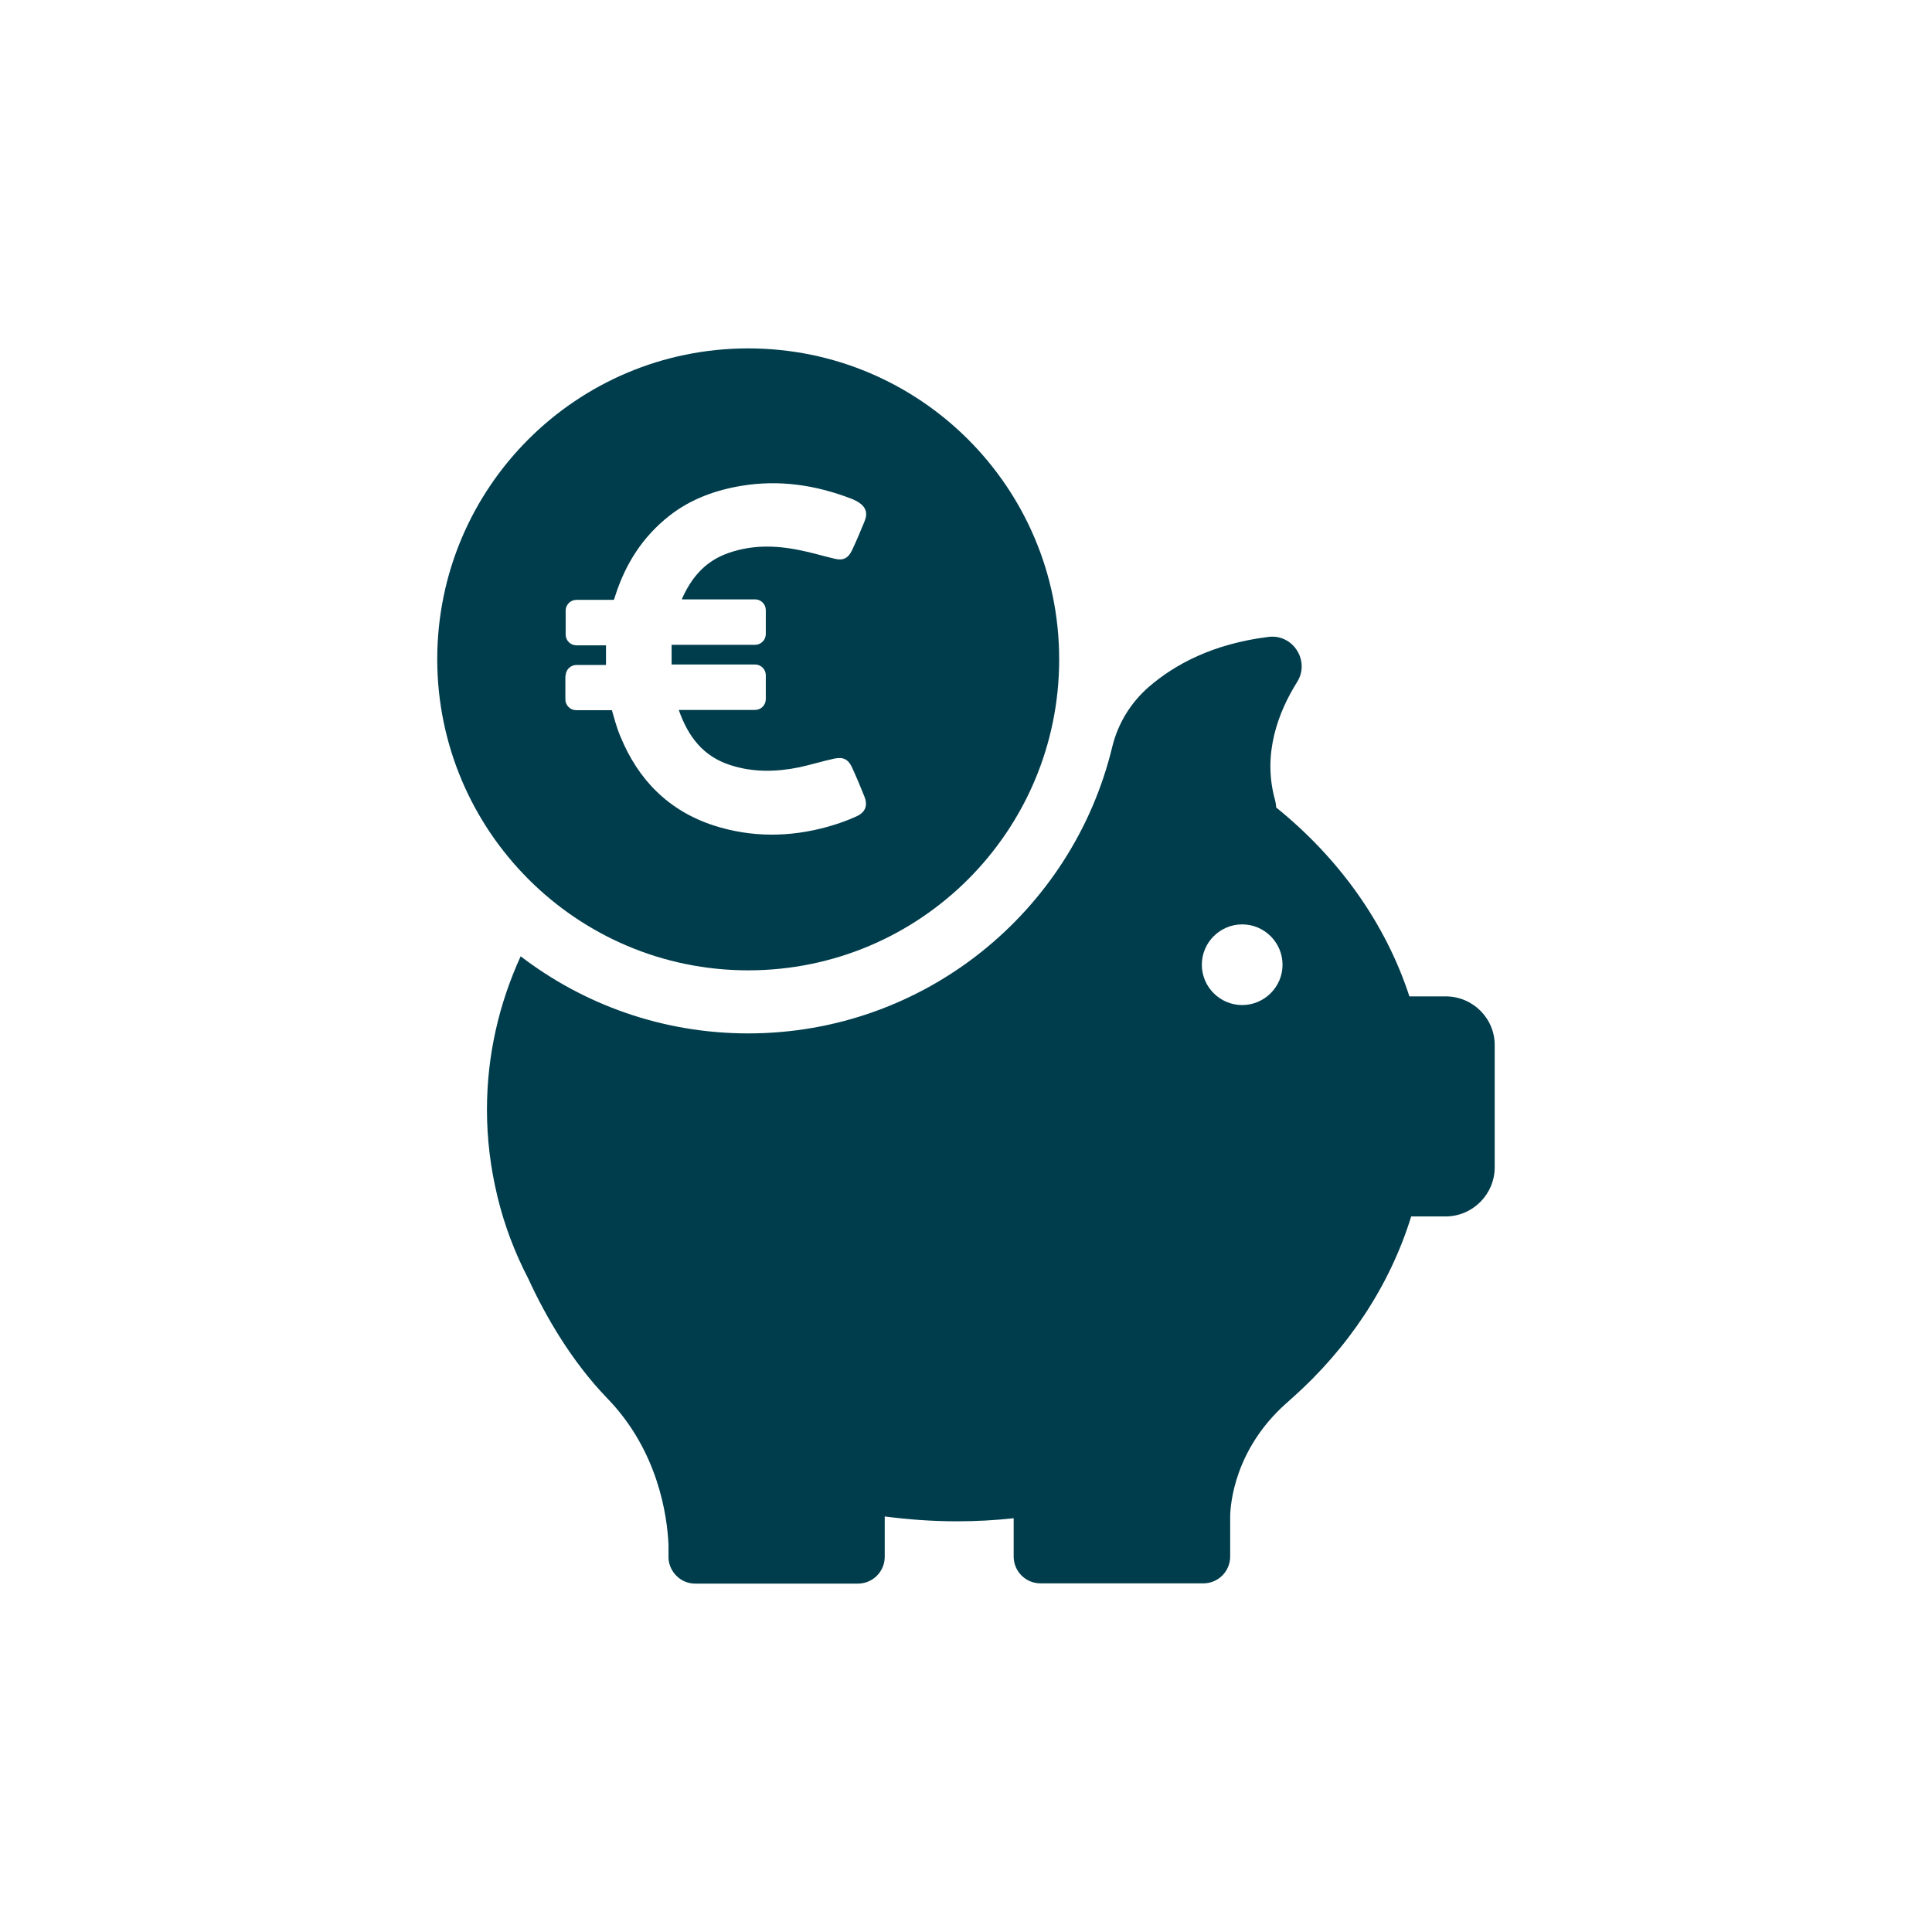
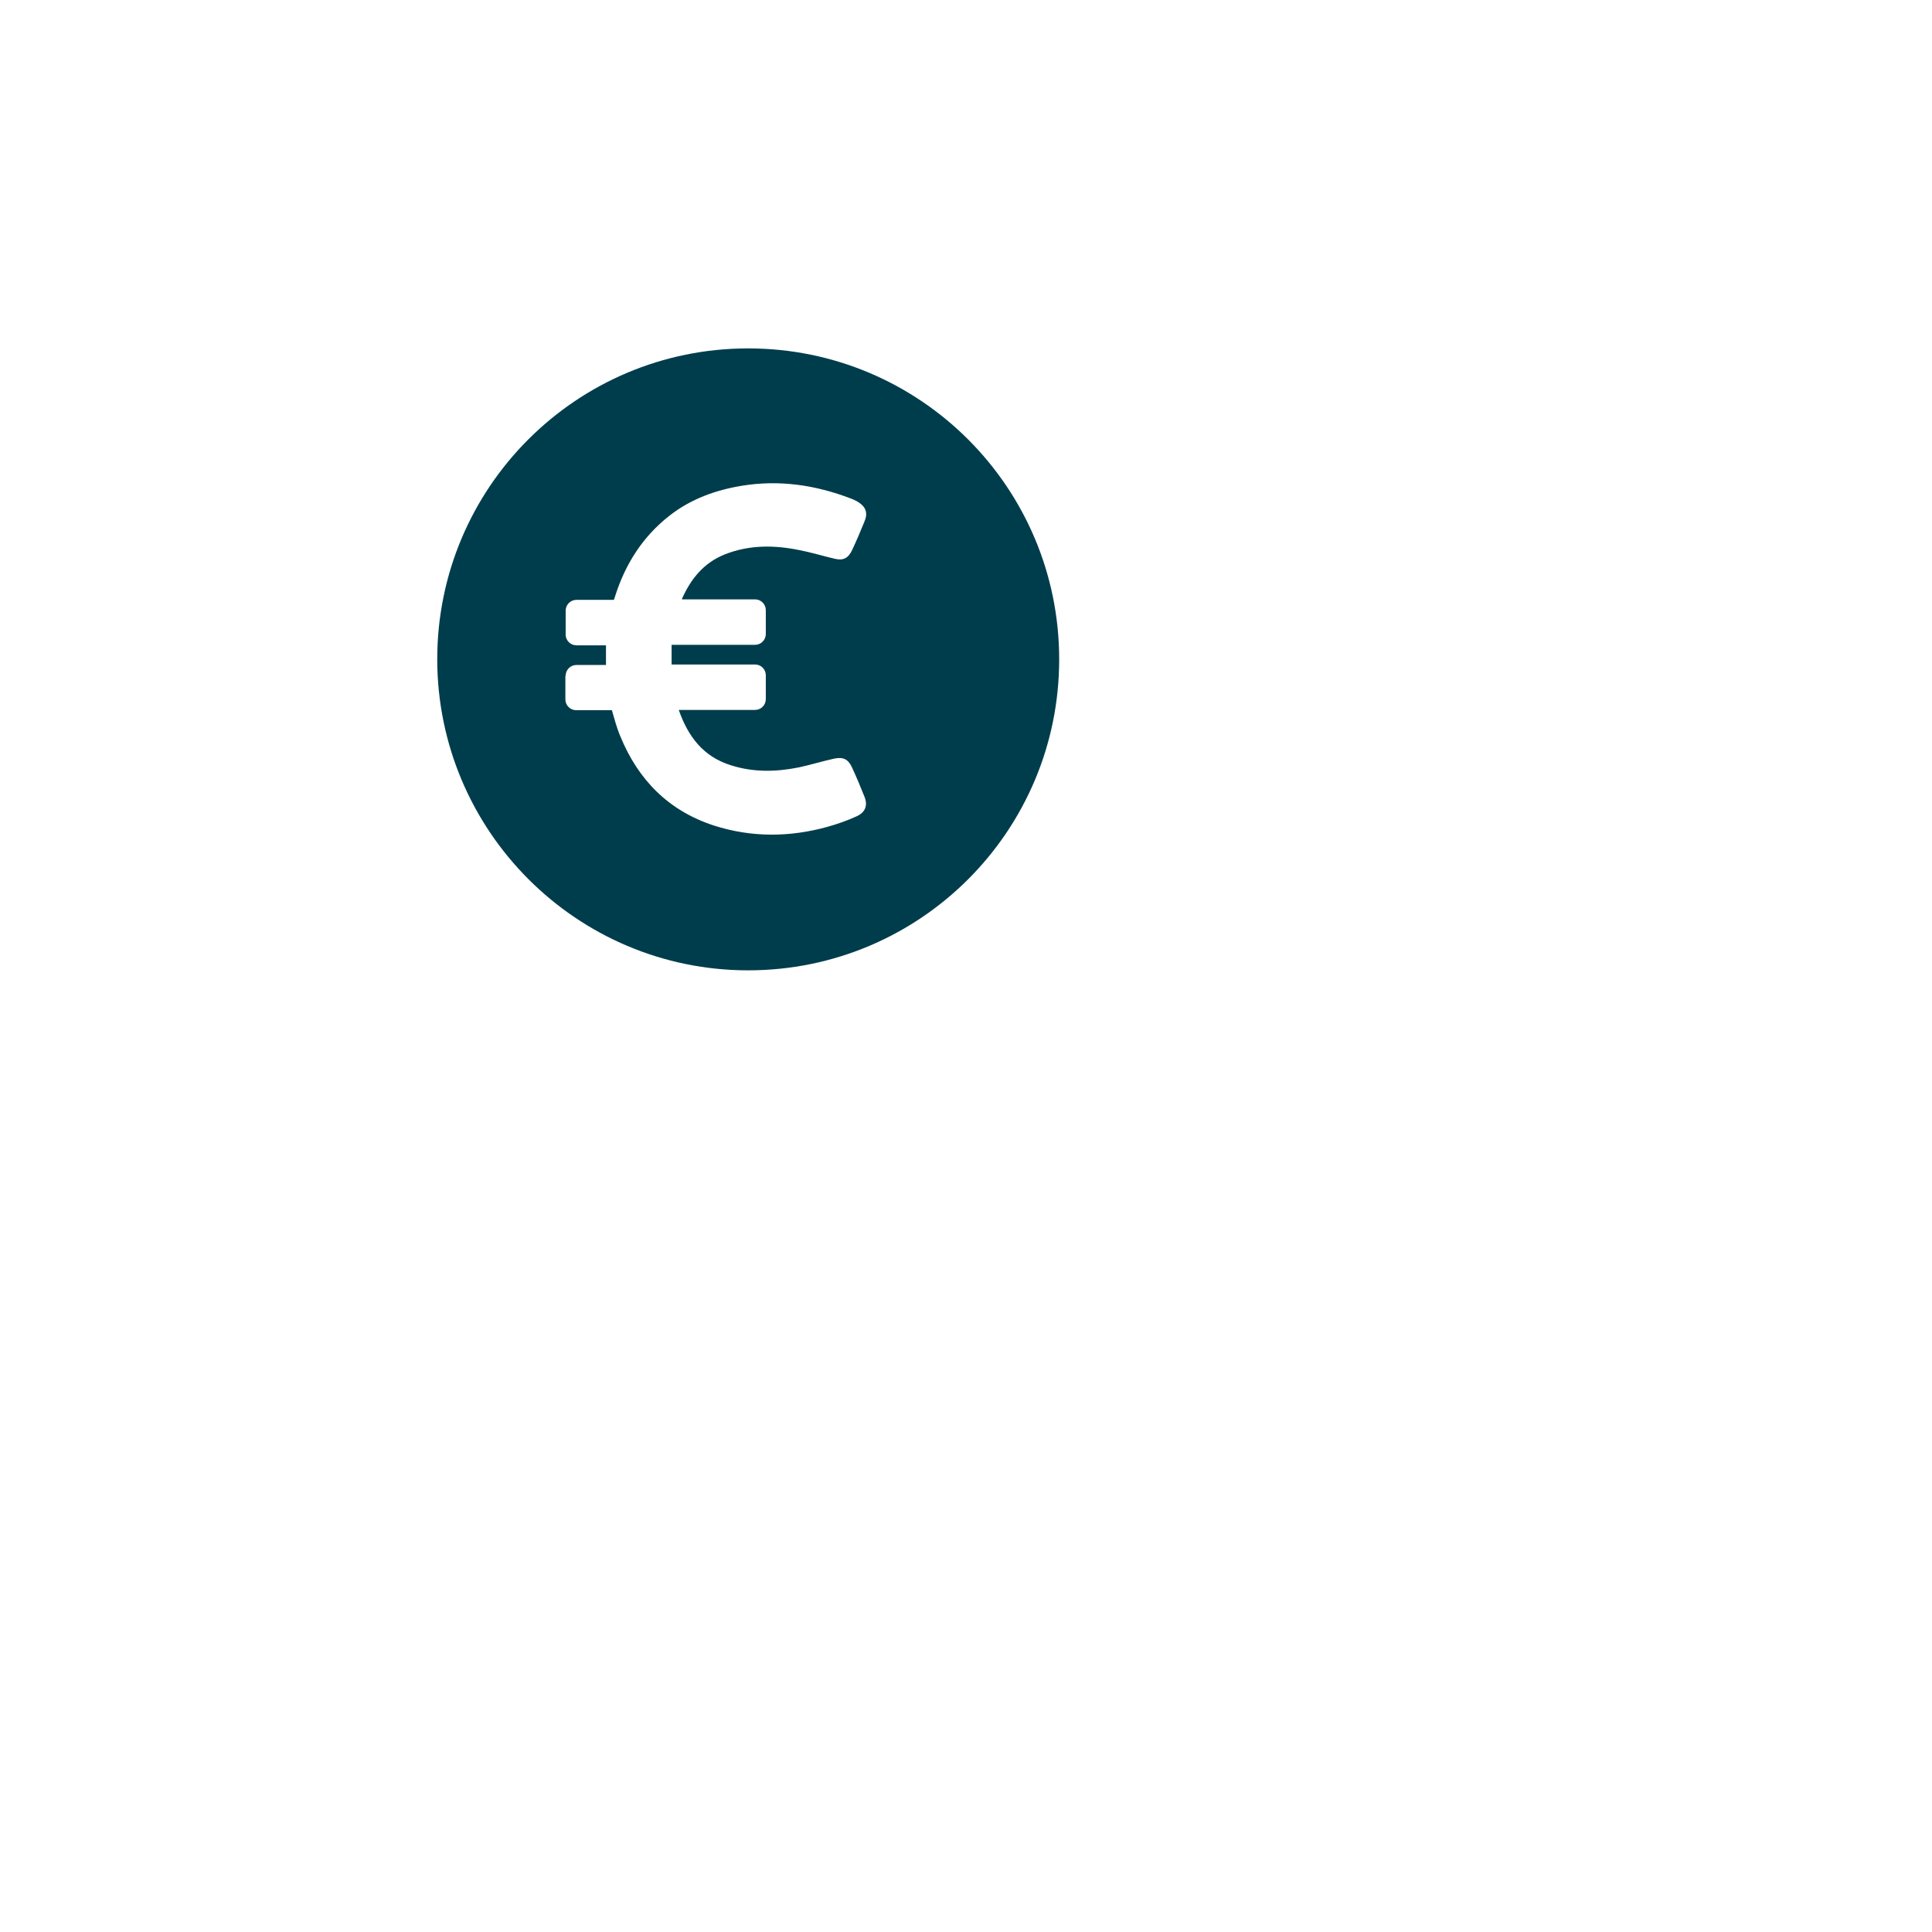
<svg xmlns="http://www.w3.org/2000/svg" width="61" height="61" viewBox="0 0 61 61" fill="none">
  <rect width="61" height="61" fill="white" />
-   <path d="M45.645 31.459H44.5C43.742 29.138 42.267 27.09 40.292 25.494C40.292 25.421 40.276 25.341 40.26 25.268C39.849 23.817 40.357 22.487 40.953 21.536C41.372 20.875 40.832 20.012 40.05 20.109C38.301 20.327 37.1 20.972 36.27 21.689C35.697 22.189 35.294 22.85 35.117 23.583C33.867 28.767 29.2 32.628 23.622 32.628C20.921 32.628 18.43 31.717 16.439 30.194C15.754 31.693 15.375 33.321 15.375 35.038C15.375 35.965 15.488 36.868 15.697 37.739C15.697 37.739 15.697 37.755 15.706 37.779C15.923 38.682 16.254 39.553 16.681 40.375C17.237 41.584 18.059 42.995 19.172 44.148C20.792 45.816 21.066 47.88 21.107 48.767V49.154C21.107 49.17 21.107 49.186 21.107 49.202C21.107 49.21 21.107 49.21 21.107 49.21C21.139 49.645 21.502 50 21.945 50H27.088C27.555 50 27.934 49.621 27.934 49.154V47.88C28.676 47.977 29.442 48.033 30.216 48.033C30.82 48.033 31.417 48.001 32.005 47.936V49.145C32.005 49.613 32.384 49.992 32.852 49.992H37.995C38.462 49.992 38.841 49.613 38.841 49.145V47.872C38.849 47.453 38.994 45.768 40.582 44.333C40.639 44.285 40.695 44.236 40.752 44.18C40.768 44.164 40.784 44.156 40.8 44.139C42.565 42.568 43.879 40.601 44.556 38.408H45.637C46.499 38.408 47.193 37.707 47.193 36.852V33.007C47.2 32.16 46.507 31.459 45.645 31.459ZM39.22 31.733C38.519 31.733 37.946 31.161 37.946 30.46C37.946 29.758 38.519 29.186 39.22 29.186C39.921 29.186 40.494 29.758 40.494 30.46C40.494 31.161 39.921 31.733 39.22 31.733Z" fill="#003D4C" />
  <path d="M23.623 30.637C29.048 30.637 33.442 26.244 33.442 20.819C33.442 15.393 29.048 11 23.623 11C18.198 11 13.805 15.393 13.805 20.819C13.813 26.236 18.206 30.637 23.623 30.637ZM17.86 21.334C17.86 21.149 18.013 20.996 18.198 20.996H19.133C19.133 20.786 19.133 20.585 19.133 20.375H18.198C18.013 20.375 17.86 20.222 17.86 20.037V19.279C17.86 19.093 18.013 18.94 18.198 18.94H19.383L19.423 18.819C19.746 17.804 20.294 16.941 21.14 16.28C21.809 15.756 22.591 15.474 23.422 15.337C24.607 15.143 25.751 15.313 26.864 15.74C26.936 15.764 27.009 15.805 27.073 15.837C27.339 15.998 27.412 16.191 27.291 16.474C27.17 16.772 27.041 17.078 26.904 17.368C26.783 17.626 26.622 17.707 26.356 17.642C25.977 17.554 25.614 17.441 25.235 17.368C24.445 17.207 23.655 17.199 22.882 17.505C22.221 17.771 21.817 18.271 21.535 18.9C21.535 18.908 21.535 18.916 21.535 18.924H23.841C24.026 18.924 24.179 19.077 24.179 19.263V20.02C24.179 20.206 24.026 20.359 23.841 20.359H21.205C21.205 20.561 21.205 20.762 21.205 20.98H23.841C24.026 20.98 24.179 21.133 24.179 21.318V22.076C24.179 22.262 24.026 22.415 23.841 22.415H21.431C21.721 23.245 22.196 23.89 23.083 24.164C23.793 24.39 24.51 24.373 25.227 24.228C25.598 24.148 25.961 24.035 26.332 23.954C26.622 23.89 26.783 23.97 26.904 24.236C27.041 24.535 27.17 24.841 27.291 25.147C27.404 25.422 27.331 25.647 27.041 25.776C26.743 25.913 26.437 26.018 26.122 26.107C24.929 26.437 23.728 26.445 22.543 26.066C21.108 25.599 20.149 24.623 19.585 23.245C19.472 22.979 19.399 22.697 19.319 22.423H18.19C18.005 22.423 17.851 22.27 17.851 22.084V21.334H17.86Z" fill="#003D4C" />
</svg>